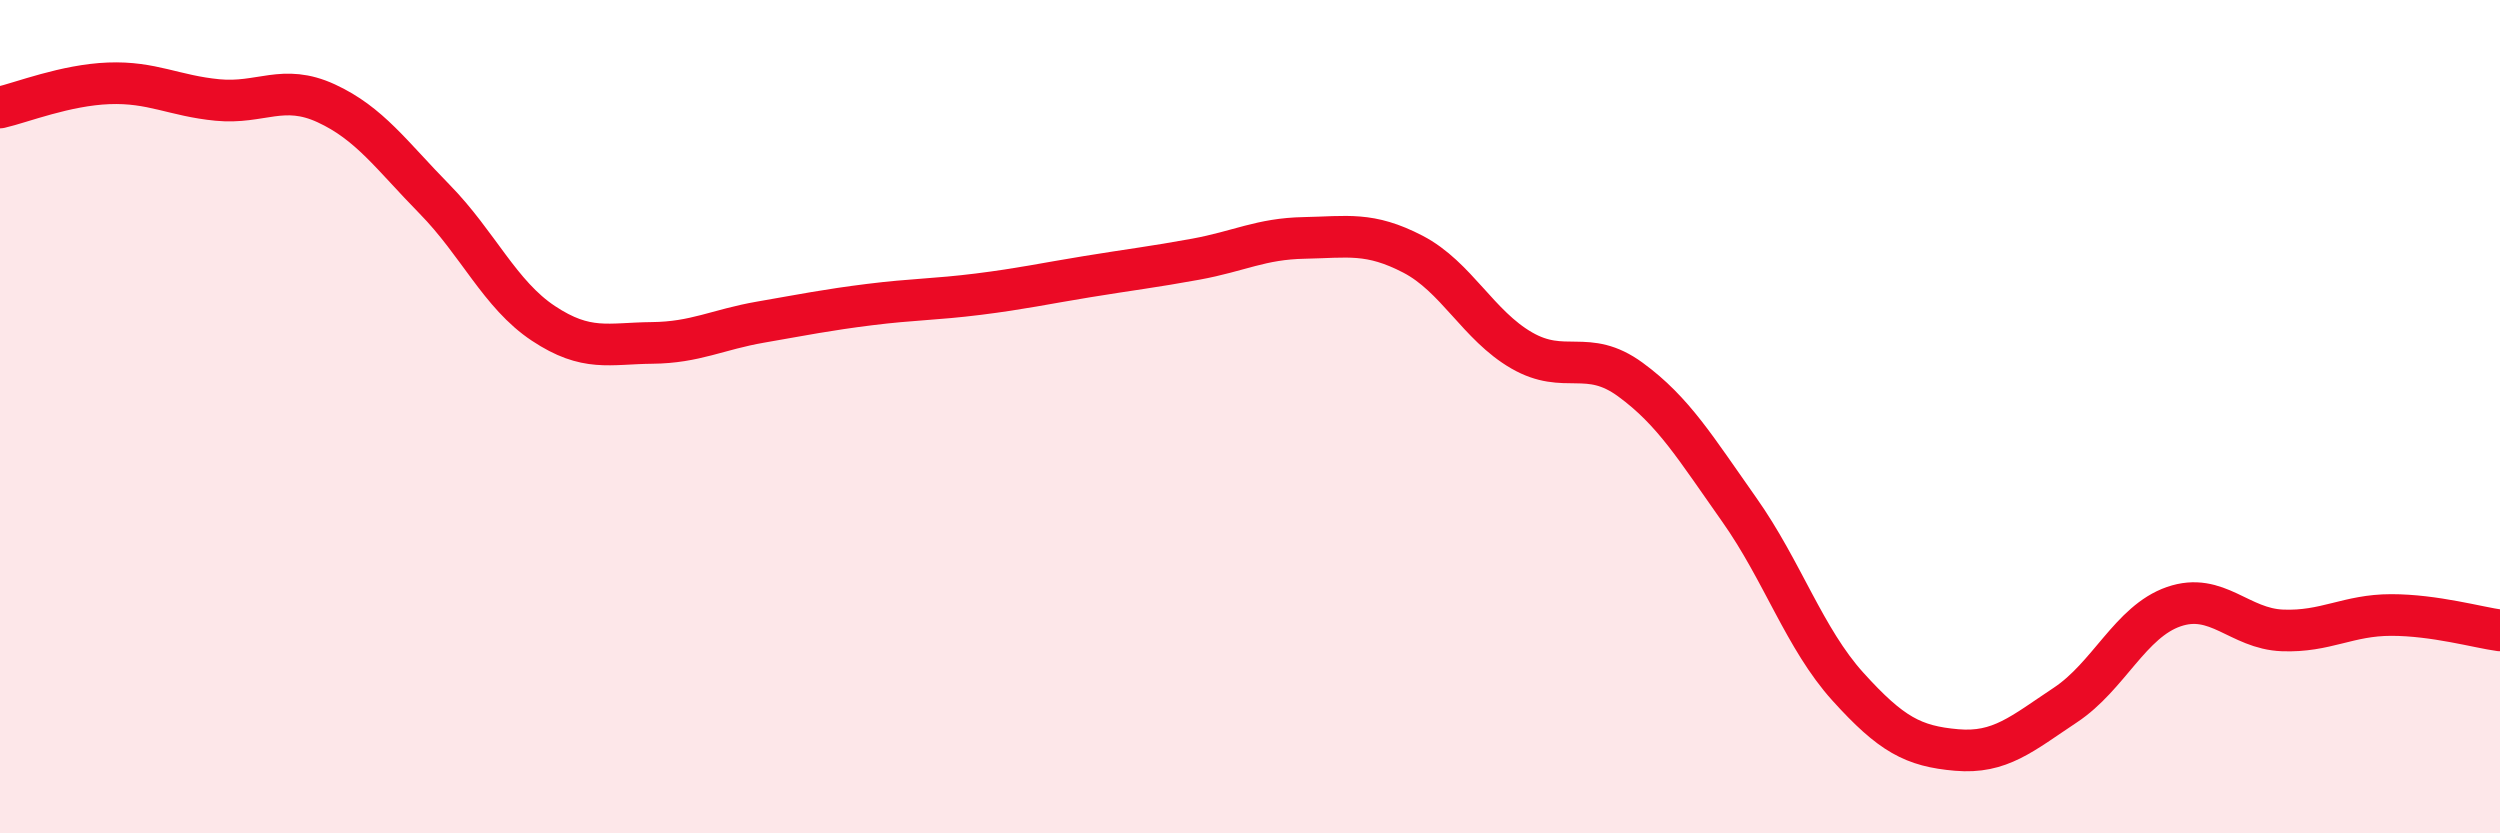
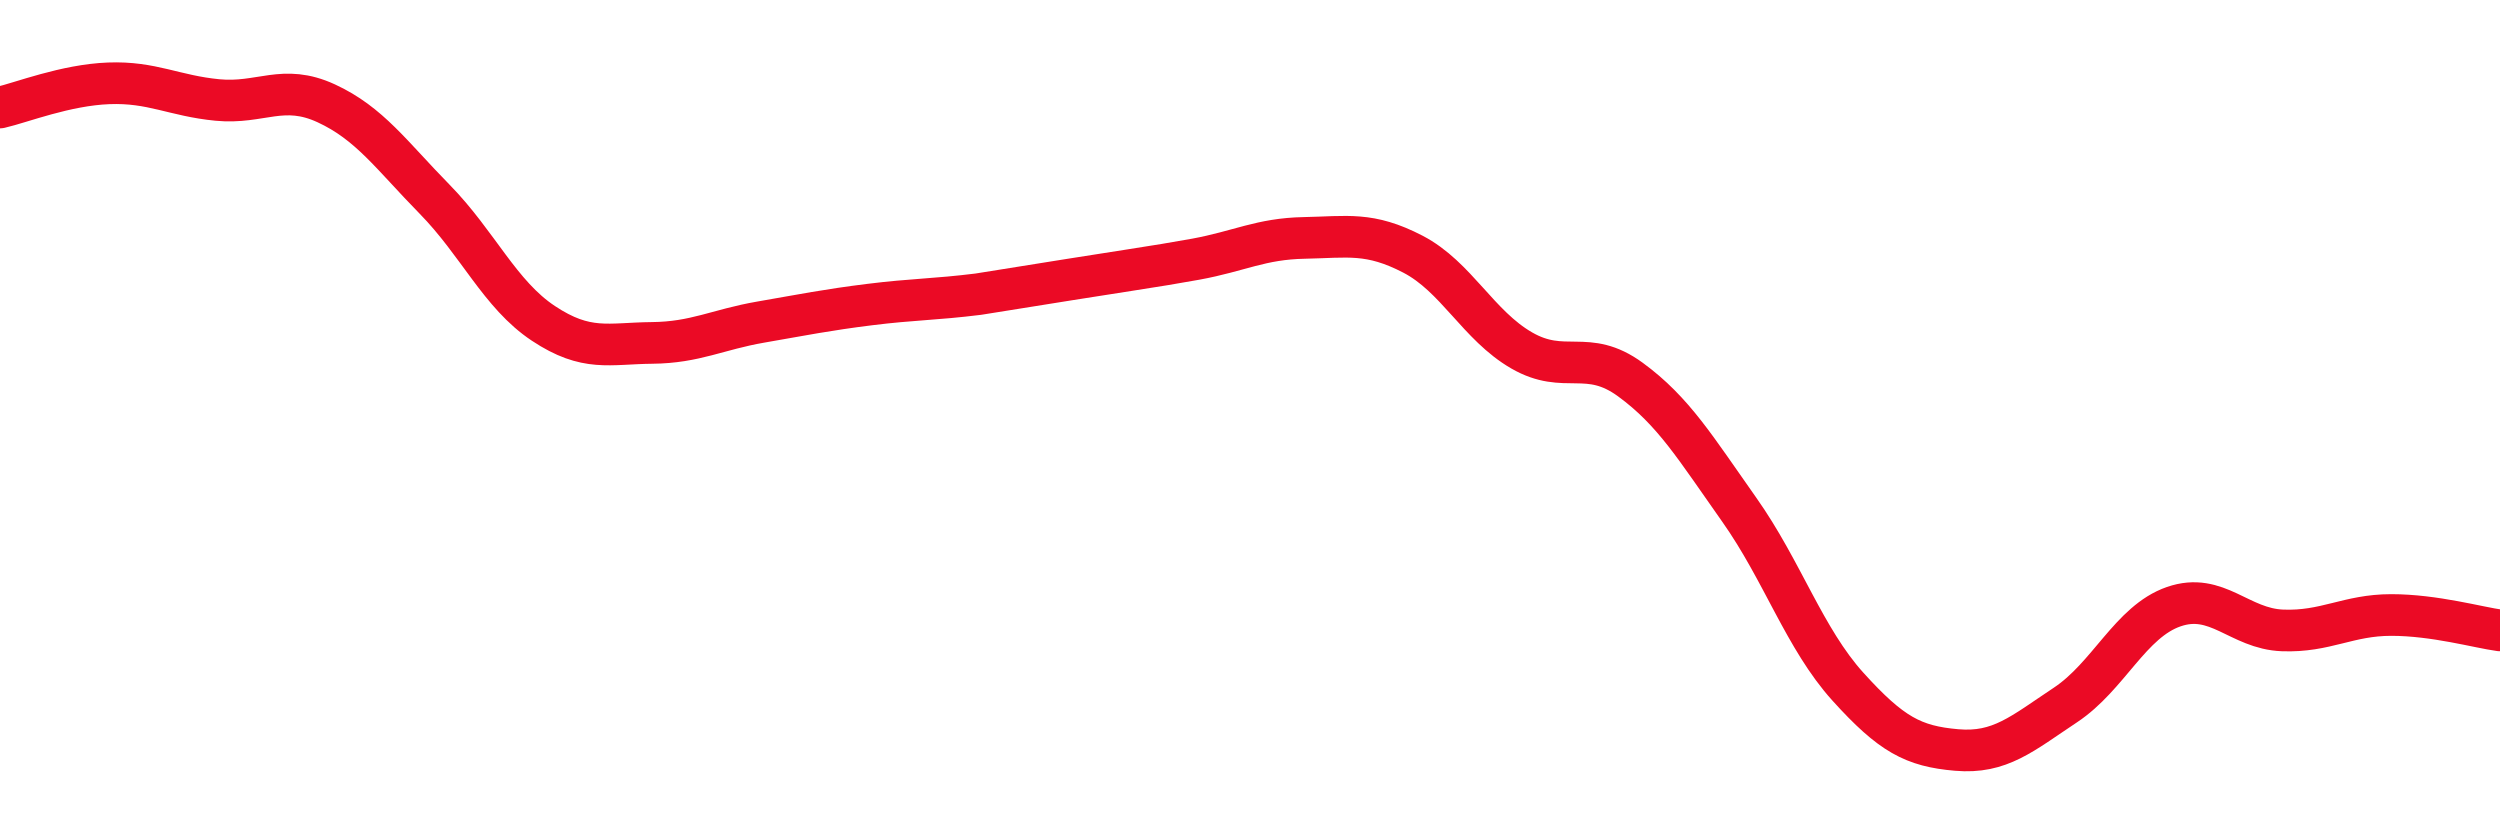
<svg xmlns="http://www.w3.org/2000/svg" width="60" height="20" viewBox="0 0 60 20">
-   <path d="M 0,2.58 C 0.52,2.46 1.57,2.04 2.61,2 C 3.65,1.96 4.18,2.3 5.22,2.4 C 6.26,2.5 6.79,2 7.83,2.48 C 8.87,2.96 9.39,3.72 10.43,4.78 C 11.47,5.84 12,7.07 13.04,7.76 C 14.08,8.45 14.61,8.24 15.65,8.23 C 16.69,8.22 17.22,7.91 18.26,7.73 C 19.3,7.55 19.83,7.44 20.87,7.31 C 21.91,7.18 22.44,7.19 23.48,7.06 C 24.52,6.93 25.05,6.81 26.09,6.64 C 27.13,6.47 27.66,6.41 28.7,6.22 C 29.74,6.03 30.26,5.73 31.3,5.71 C 32.34,5.69 32.87,5.56 33.91,6.1 C 34.95,6.64 35.48,7.81 36.52,8.41 C 37.56,9.01 38.09,8.35 39.13,9.11 C 40.17,9.87 40.7,10.76 41.74,12.23 C 42.78,13.7 43.31,15.33 44.35,16.48 C 45.39,17.63 45.92,17.91 46.96,18 C 48,18.09 48.53,17.61 49.57,16.92 C 50.61,16.23 51.13,14.92 52.17,14.56 C 53.21,14.2 53.74,15.09 54.78,15.13 C 55.82,15.17 56.35,14.76 57.39,14.76 C 58.43,14.76 59.48,15.06 60,15.13L60 20L0 20Z" fill="#EB0A25" opacity="0.1" stroke-linecap="round" stroke-linejoin="round" />
-   <path d="M 0,2.58 C 0.52,2.46 1.57,2.04 2.61,2 C 3.65,1.96 4.18,2.3 5.22,2.4 C 6.26,2.5 6.79,2 7.83,2.48 C 8.87,2.96 9.39,3.72 10.43,4.78 C 11.47,5.84 12,7.07 13.04,7.76 C 14.08,8.45 14.61,8.24 15.65,8.23 C 16.69,8.22 17.22,7.91 18.26,7.73 C 19.3,7.55 19.83,7.44 20.87,7.31 C 21.91,7.18 22.44,7.19 23.48,7.06 C 24.52,6.93 25.05,6.81 26.09,6.64 C 27.13,6.47 27.66,6.41 28.7,6.22 C 29.74,6.03 30.26,5.73 31.3,5.71 C 32.34,5.69 32.87,5.56 33.91,6.1 C 34.95,6.64 35.48,7.81 36.52,8.41 C 37.56,9.01 38.09,8.35 39.13,9.11 C 40.17,9.87 40.7,10.76 41.74,12.23 C 42.78,13.7 43.31,15.33 44.35,16.48 C 45.39,17.63 45.92,17.91 46.96,18 C 48,18.09 48.53,17.61 49.57,16.92 C 50.61,16.23 51.13,14.92 52.17,14.56 C 53.21,14.2 53.74,15.09 54.78,15.13 C 55.82,15.17 56.35,14.76 57.39,14.76 C 58.43,14.76 59.48,15.06 60,15.13" stroke="#EB0A25" stroke-width="1" fill="none" stroke-linecap="round" stroke-linejoin="round" />
+   <path d="M 0,2.58 C 0.52,2.46 1.57,2.04 2.61,2 C 3.65,1.96 4.18,2.3 5.22,2.4 C 6.26,2.5 6.79,2 7.83,2.48 C 8.87,2.96 9.39,3.72 10.43,4.78 C 11.47,5.84 12,7.07 13.04,7.76 C 14.08,8.45 14.61,8.24 15.65,8.23 C 16.69,8.22 17.22,7.91 18.26,7.73 C 19.3,7.55 19.83,7.44 20.87,7.31 C 21.91,7.18 22.44,7.19 23.48,7.06 C 27.13,6.47 27.66,6.41 28.7,6.22 C 29.74,6.03 30.26,5.73 31.3,5.71 C 32.34,5.69 32.87,5.56 33.91,6.1 C 34.95,6.64 35.48,7.81 36.52,8.41 C 37.56,9.01 38.09,8.35 39.13,9.11 C 40.17,9.87 40.7,10.76 41.74,12.23 C 42.78,13.7 43.31,15.33 44.35,16.48 C 45.39,17.63 45.92,17.91 46.96,18 C 48,18.09 48.53,17.61 49.57,16.92 C 50.61,16.23 51.13,14.92 52.17,14.56 C 53.21,14.2 53.74,15.09 54.78,15.13 C 55.82,15.17 56.35,14.76 57.39,14.76 C 58.43,14.76 59.48,15.06 60,15.13" stroke="#EB0A25" stroke-width="1" fill="none" stroke-linecap="round" stroke-linejoin="round" />
</svg>